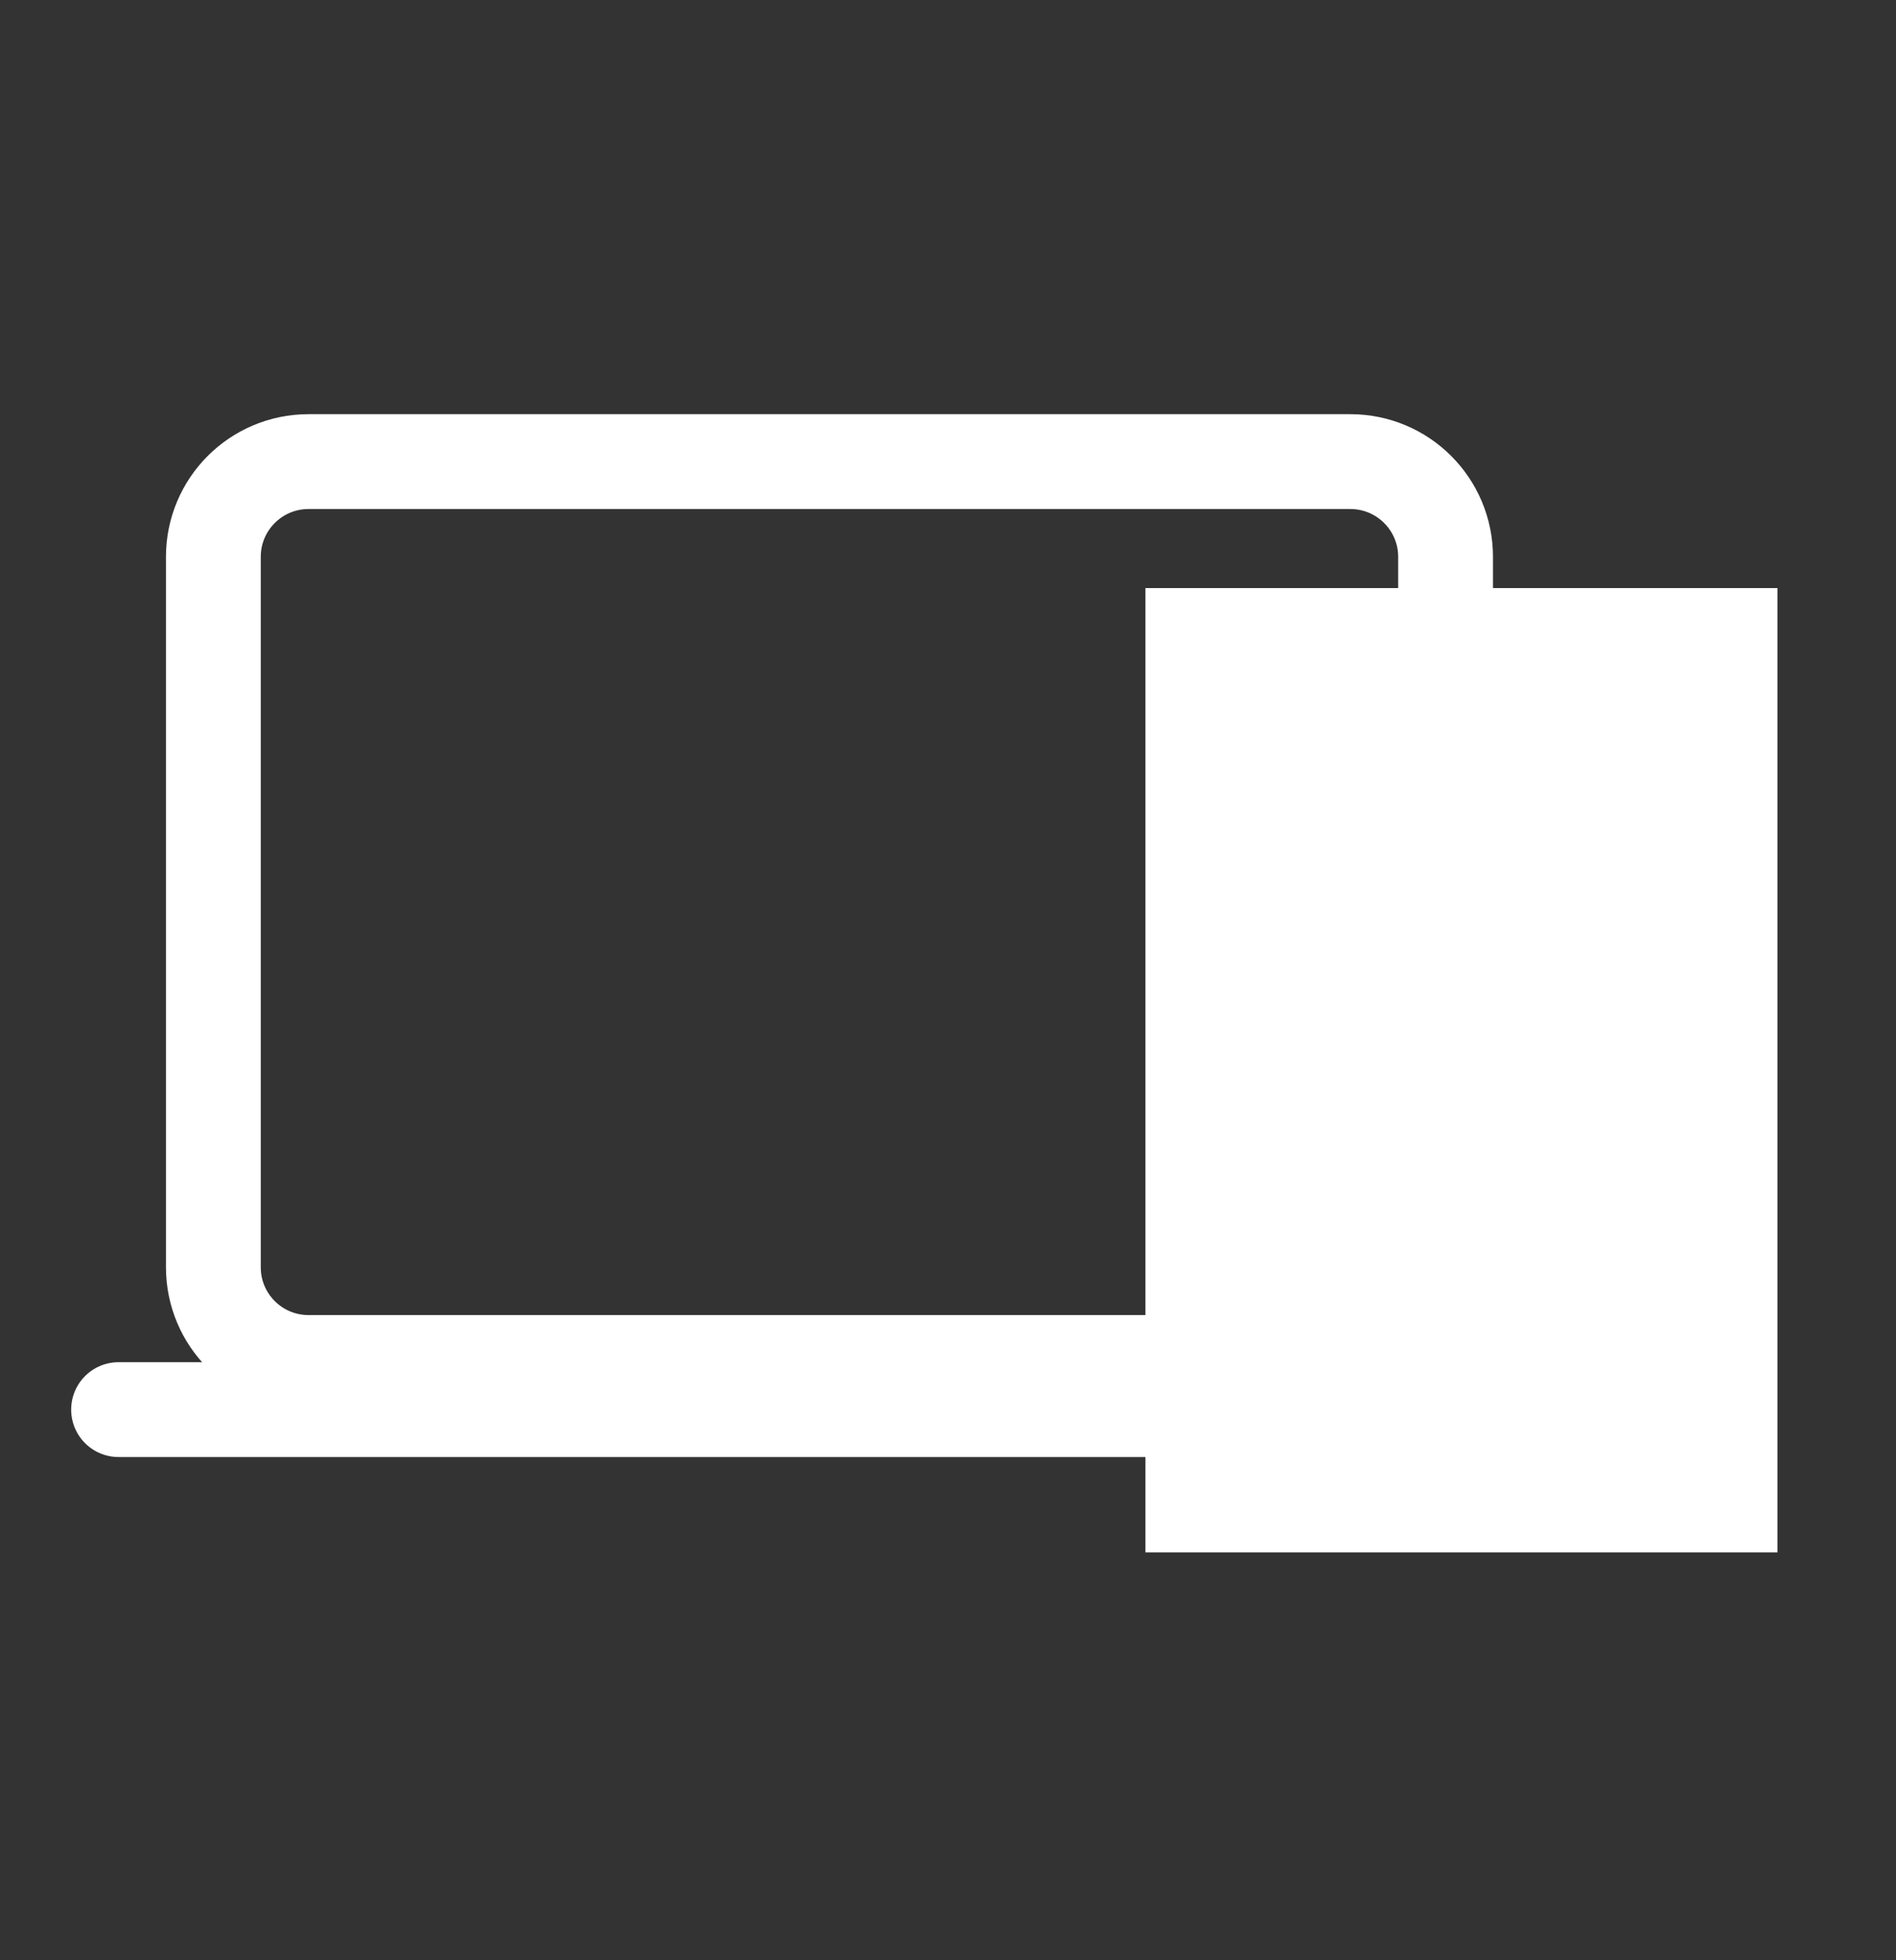
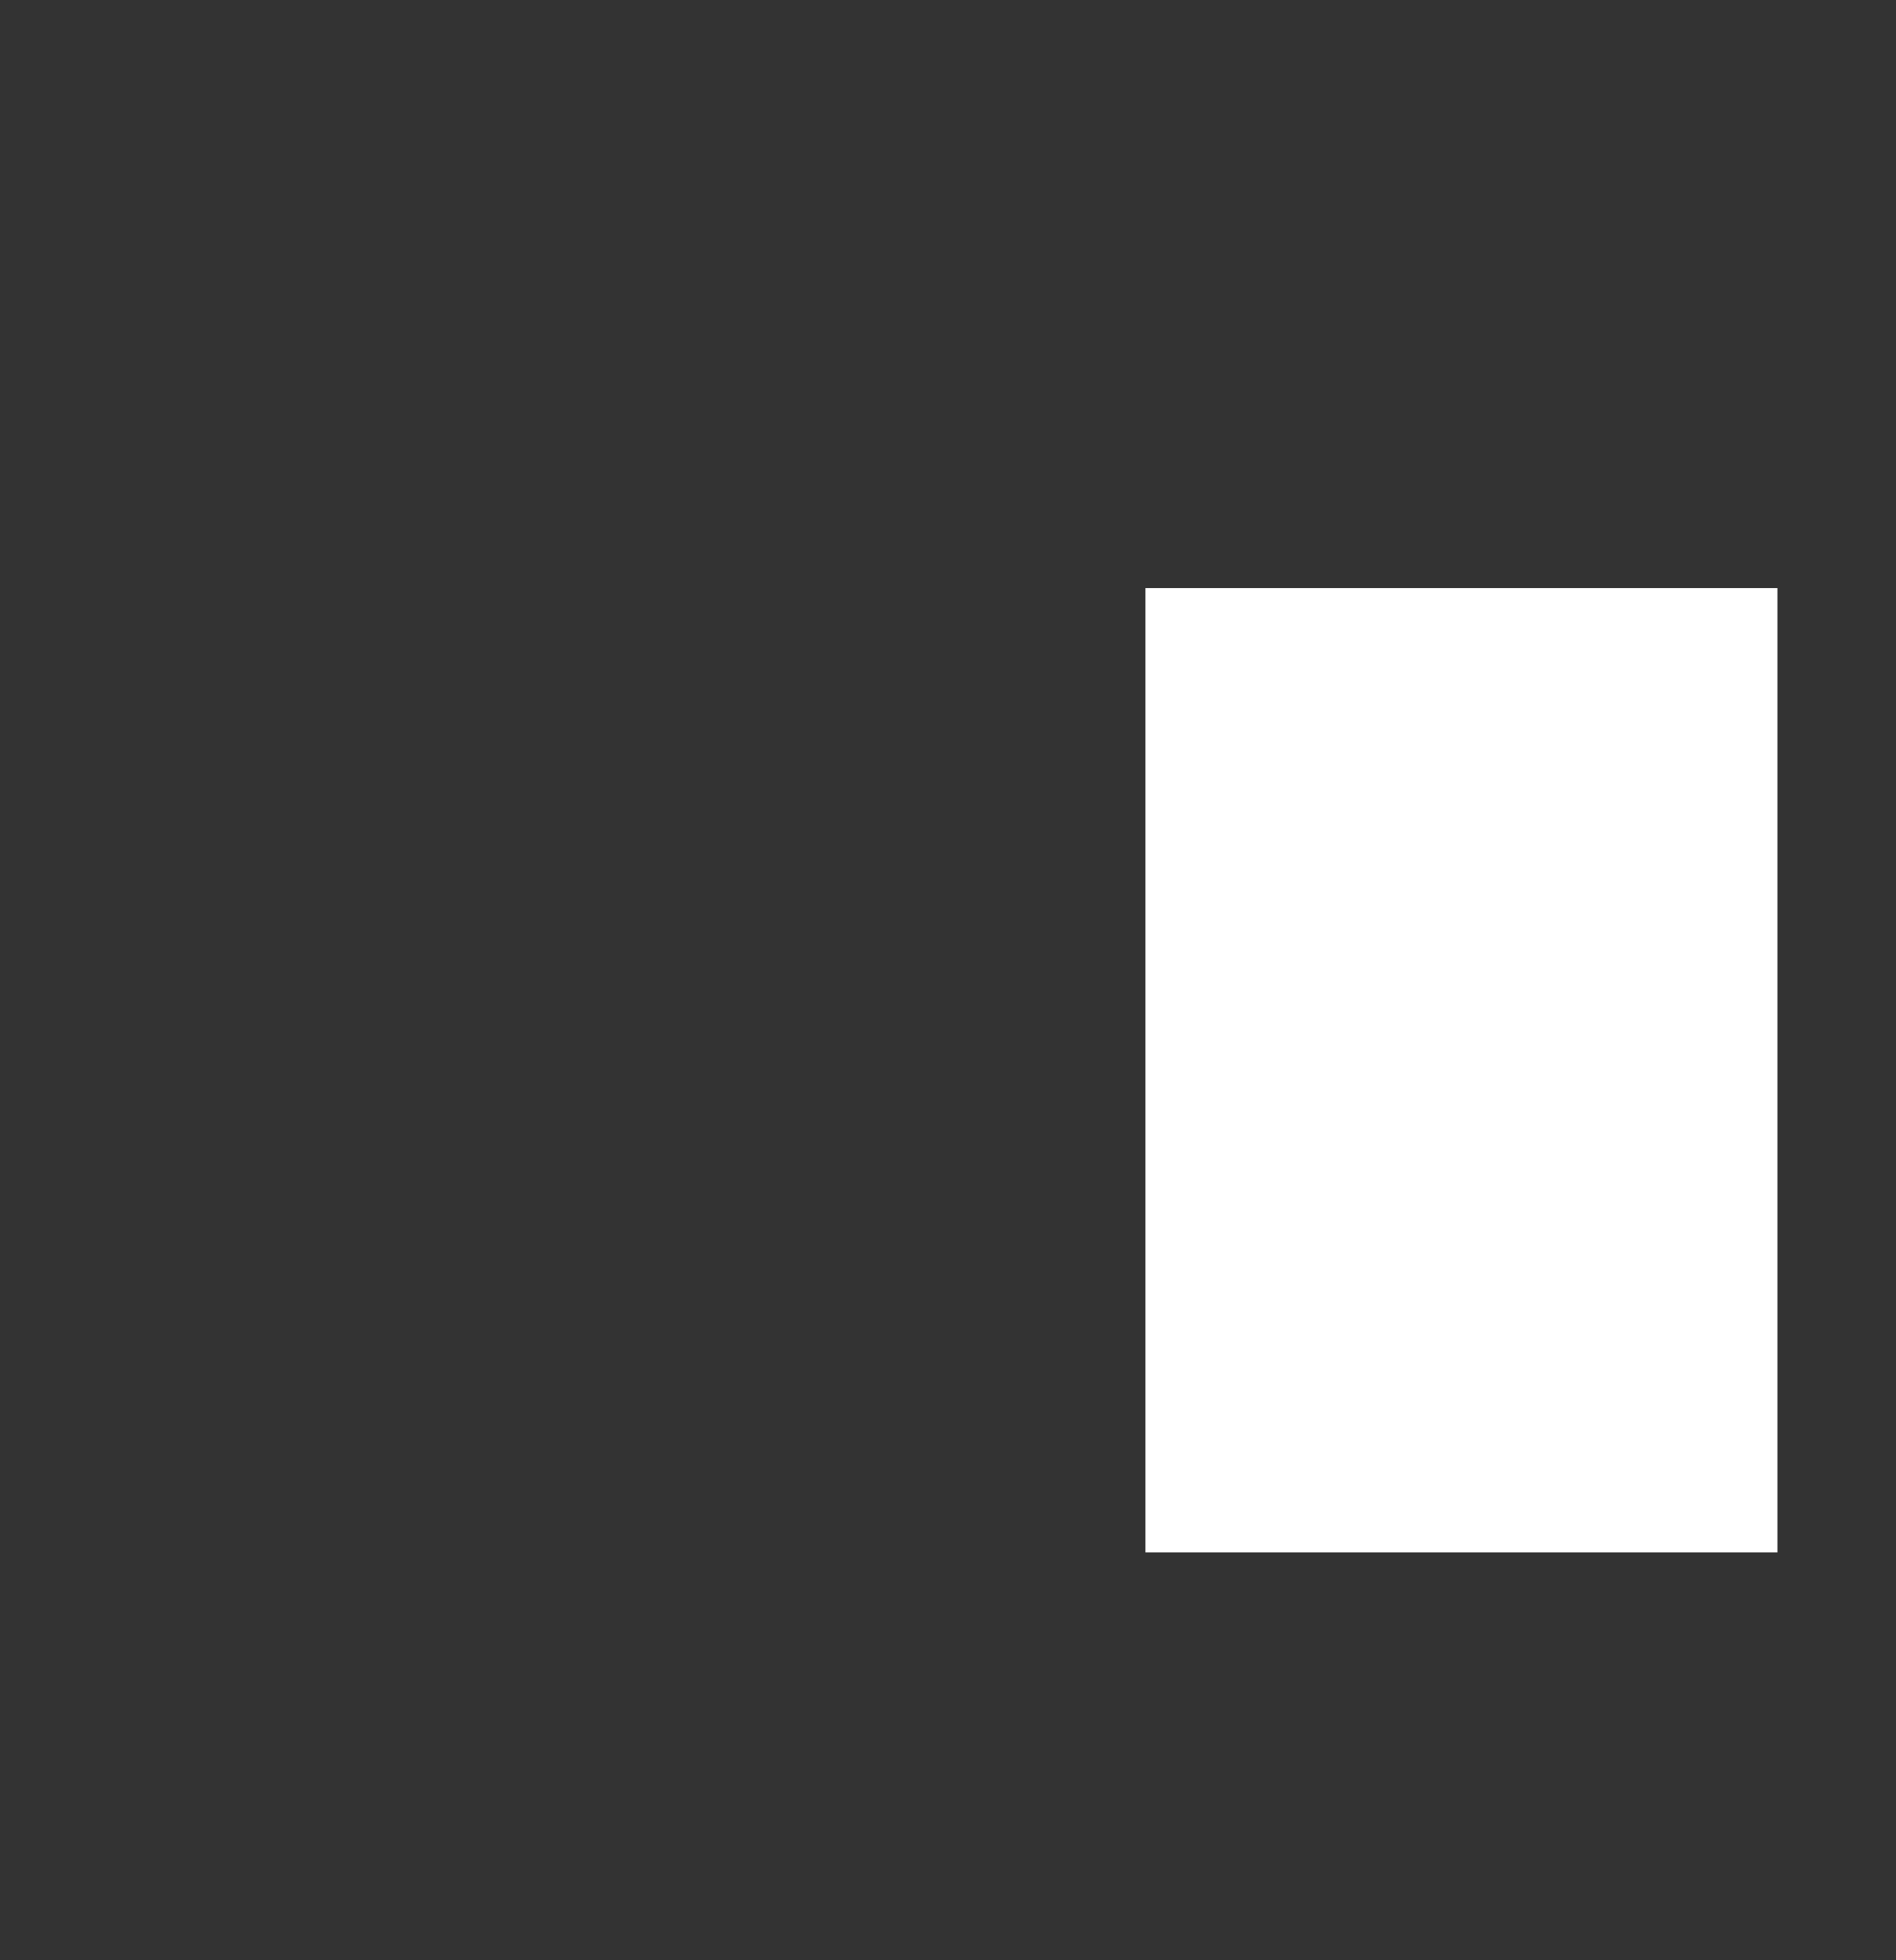
<svg xmlns="http://www.w3.org/2000/svg" width="30" height="31" viewBox="0 0 30 31" fill="none">
  <rect x="0" y="0" width="30" height="31" fill="#333333" stroke="none" />
-   <path d="M21.366 7.3H4.882C4.05 7.3 3.376 7.974 3.376 8.806V20.041C3.376 20.873 4.05 21.547 4.882 21.547H21.366C22.198 21.547 22.873 20.873 22.873 20.041V8.806C22.873 7.974 22.198 7.3 21.366 7.3Z" stroke="white" stroke-width="1.5" stroke-linejoin="round" />
-   <path d="M1.876 22.292H24.372" stroke="white" stroke-width="1.5" stroke-miterlimit="10" stroke-linecap="round" />
  <rect width="10" height="15.25" transform="translate(18.124 9.3)" fill="white" />
  <path d="M24.999 11.3H21.249C20.628 11.3 20.124 11.803 20.124 12.425V21.425C20.124 22.046 20.628 22.55 21.249 22.55H24.999C25.62 22.55 26.124 22.046 26.124 21.425V12.425C26.124 11.803 25.62 11.3 24.999 11.3Z" stroke="white" stroke-width="1.5" stroke-linecap="round" stroke-linejoin="round" />
-   <path d="M21.249 11.3H21.811C21.861 11.3 21.909 11.32 21.944 11.355C21.979 11.39 21.999 11.438 21.999 11.487C21.999 11.587 22.038 11.682 22.109 11.752C22.179 11.823 22.275 11.862 22.374 11.862H23.874C23.974 11.862 24.069 11.823 24.139 11.752C24.209 11.682 24.249 11.587 24.249 11.487C24.249 11.438 24.269 11.39 24.304 11.355C24.339 11.32 24.387 11.3 24.436 11.3H24.999" stroke="white" stroke-width="1.5" stroke-linecap="round" stroke-linejoin="round" />
+   <path d="M21.249 11.3H21.811C21.861 11.3 21.909 11.32 21.944 11.355C21.979 11.39 21.999 11.438 21.999 11.487C21.999 11.587 22.038 11.682 22.109 11.752C22.179 11.823 22.275 11.862 22.374 11.862H23.874C23.974 11.862 24.069 11.823 24.139 11.752C24.209 11.682 24.249 11.587 24.249 11.487C24.249 11.438 24.269 11.39 24.304 11.355C24.339 11.32 24.387 11.3 24.436 11.3" stroke="white" stroke-width="1.5" stroke-linecap="round" stroke-linejoin="round" />
</svg>